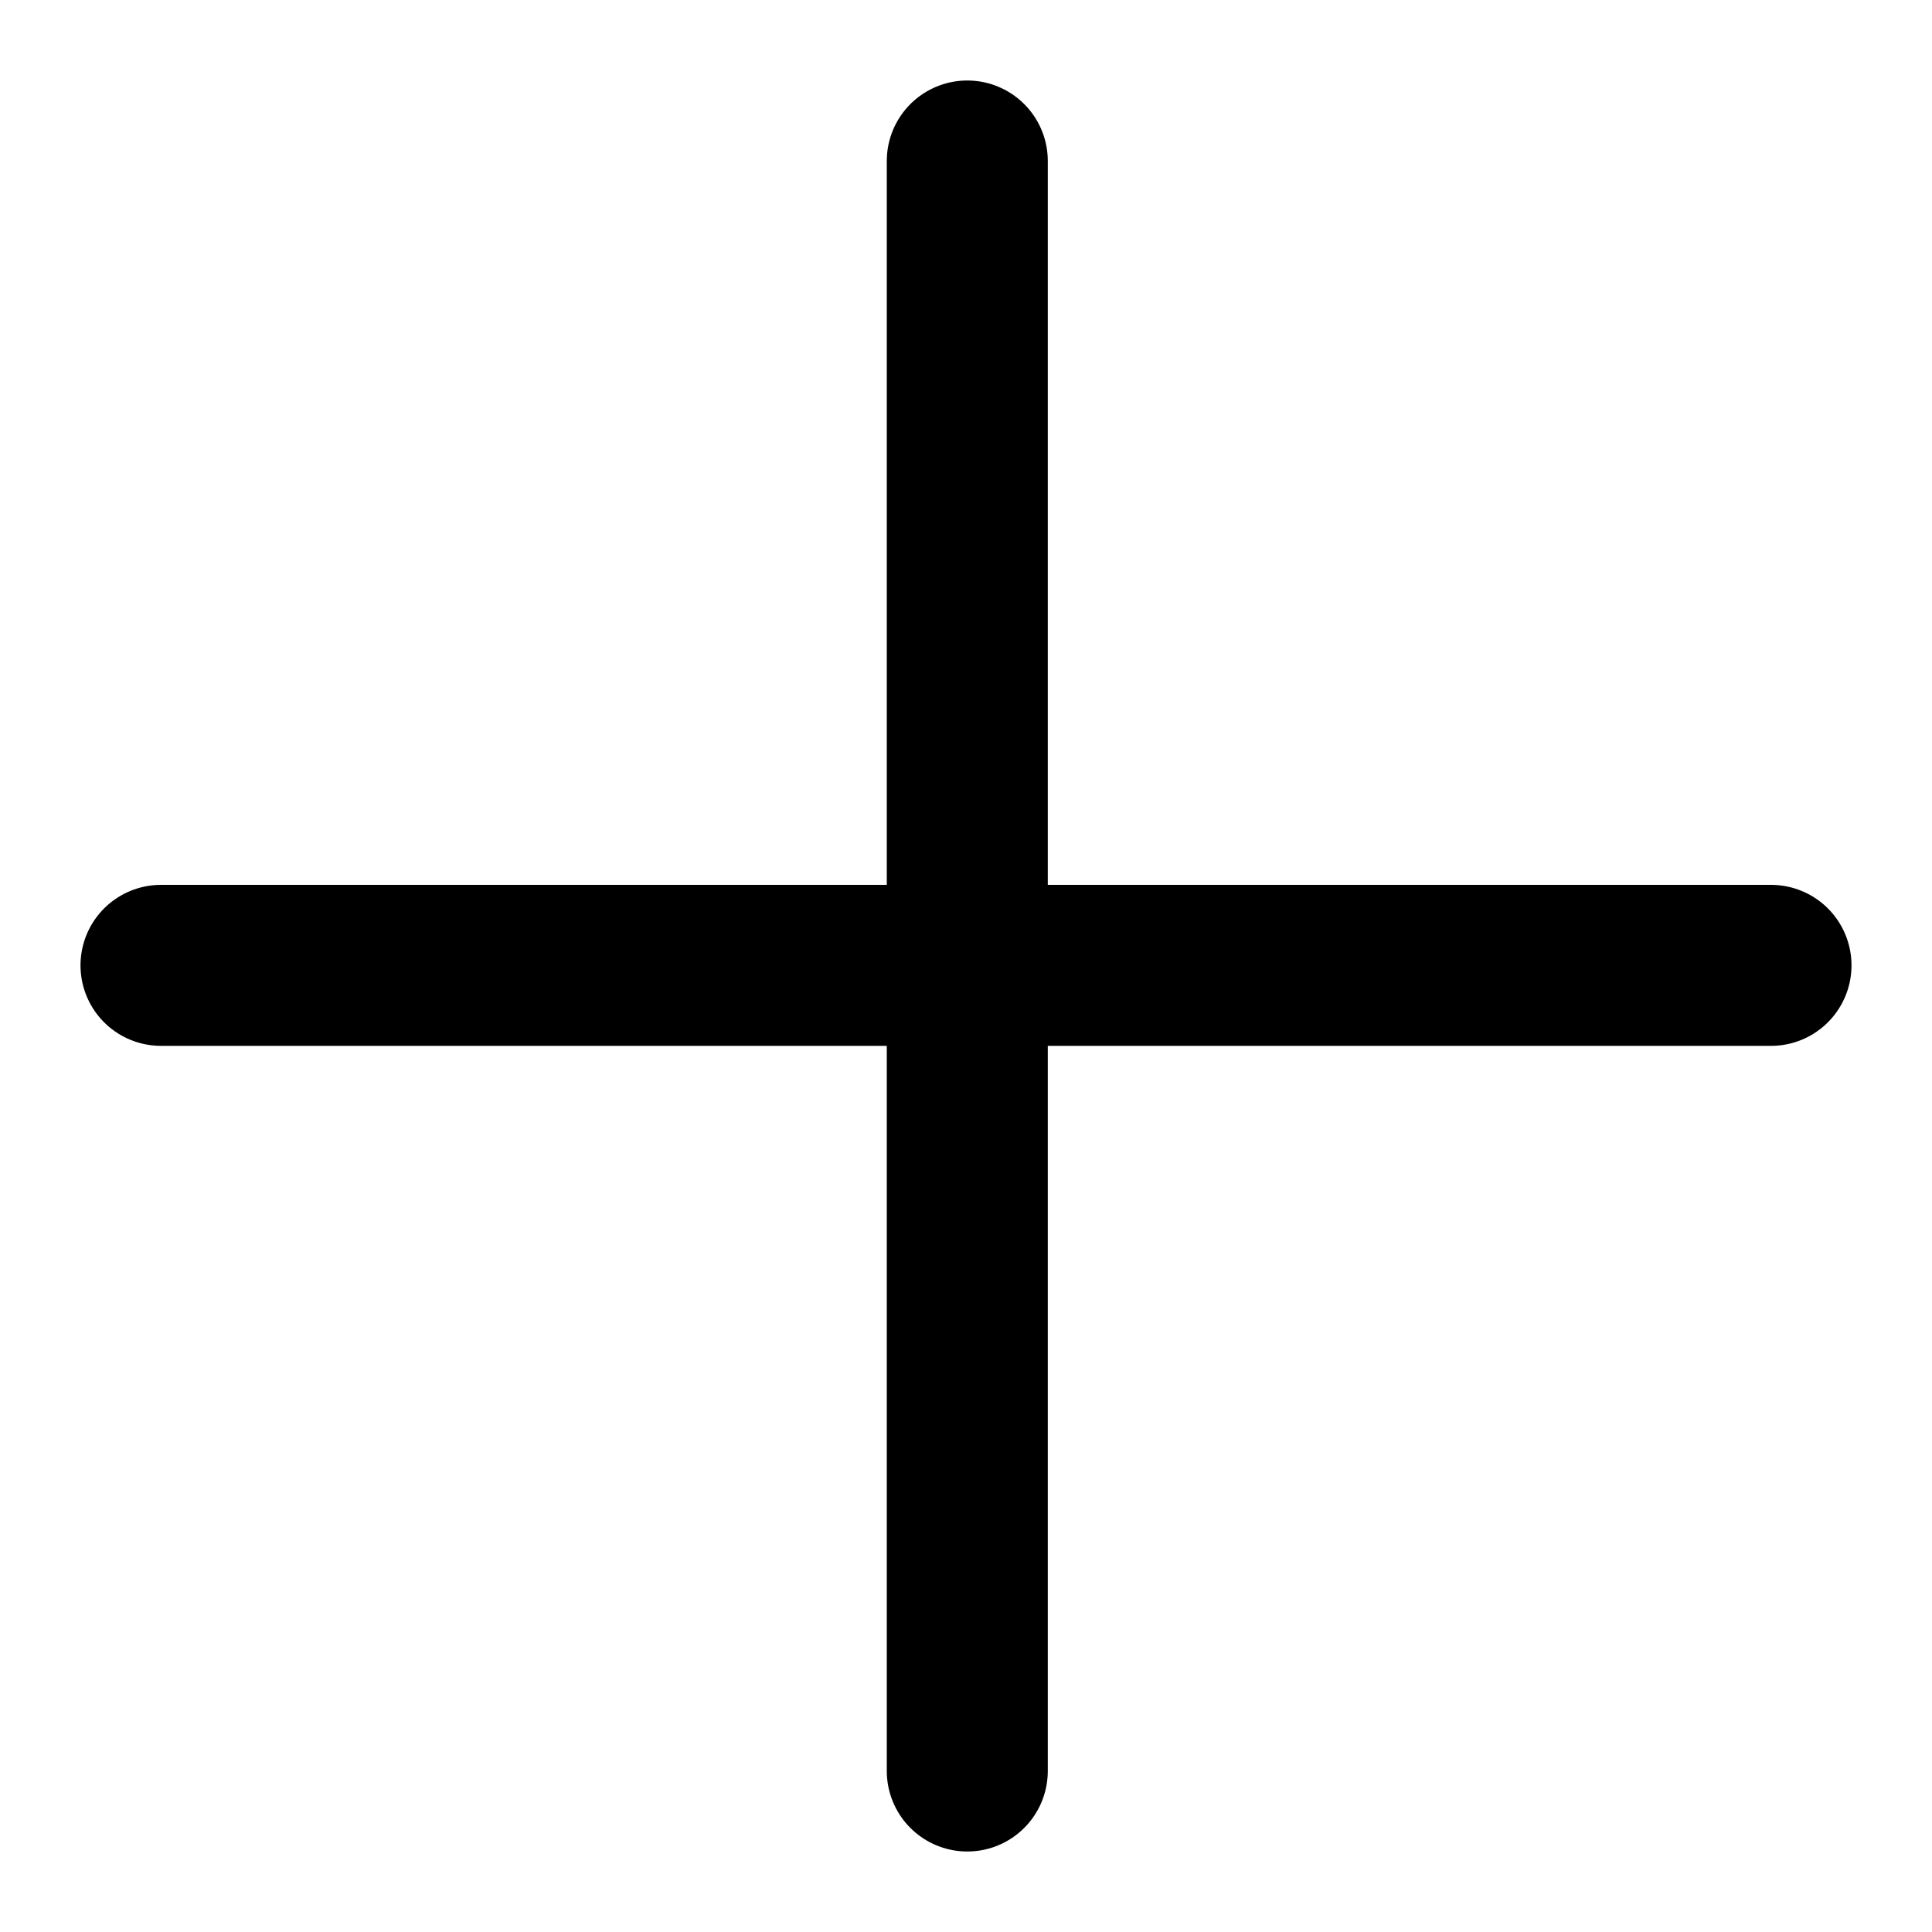
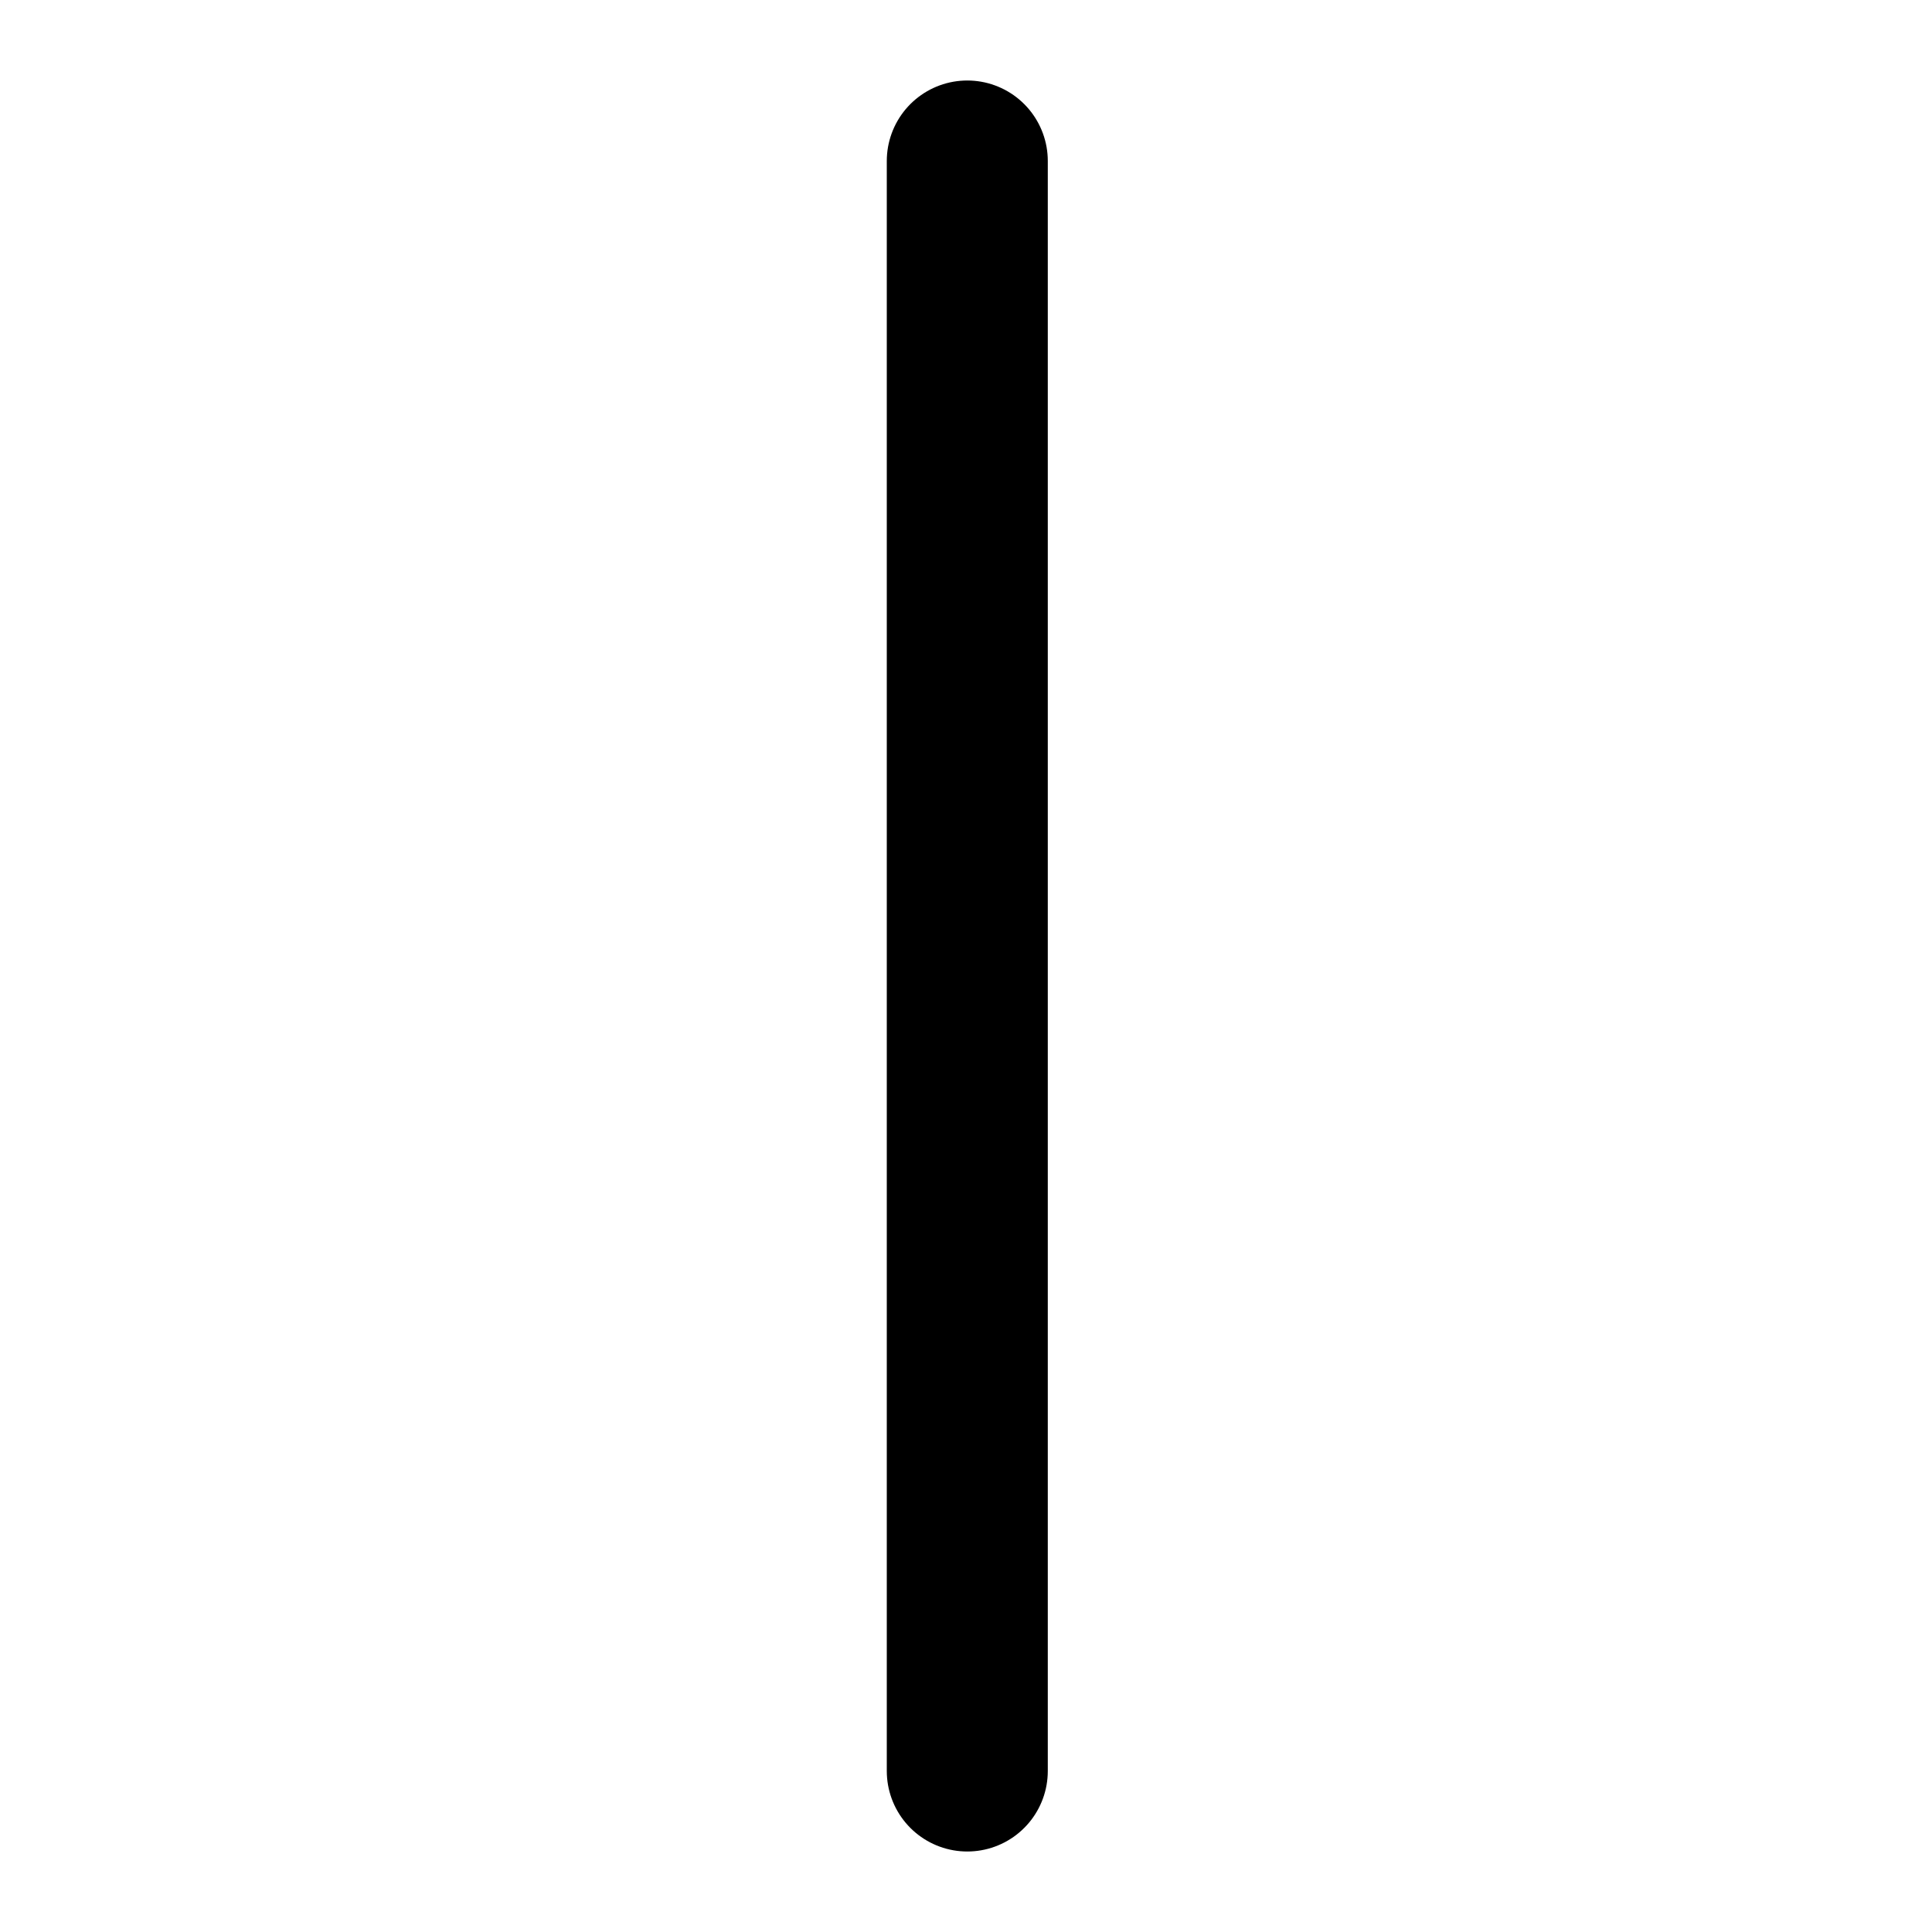
<svg xmlns="http://www.w3.org/2000/svg" width="12" height="12" viewBox="0 0 12 12" fill="none">
-   <path d="M1 5.996H11" stroke="black" stroke-linecap="round" stroke-linejoin="round" />
  <path d="M6.008 1L6.008 11" stroke="black" stroke-linecap="round" stroke-linejoin="round" />
</svg>